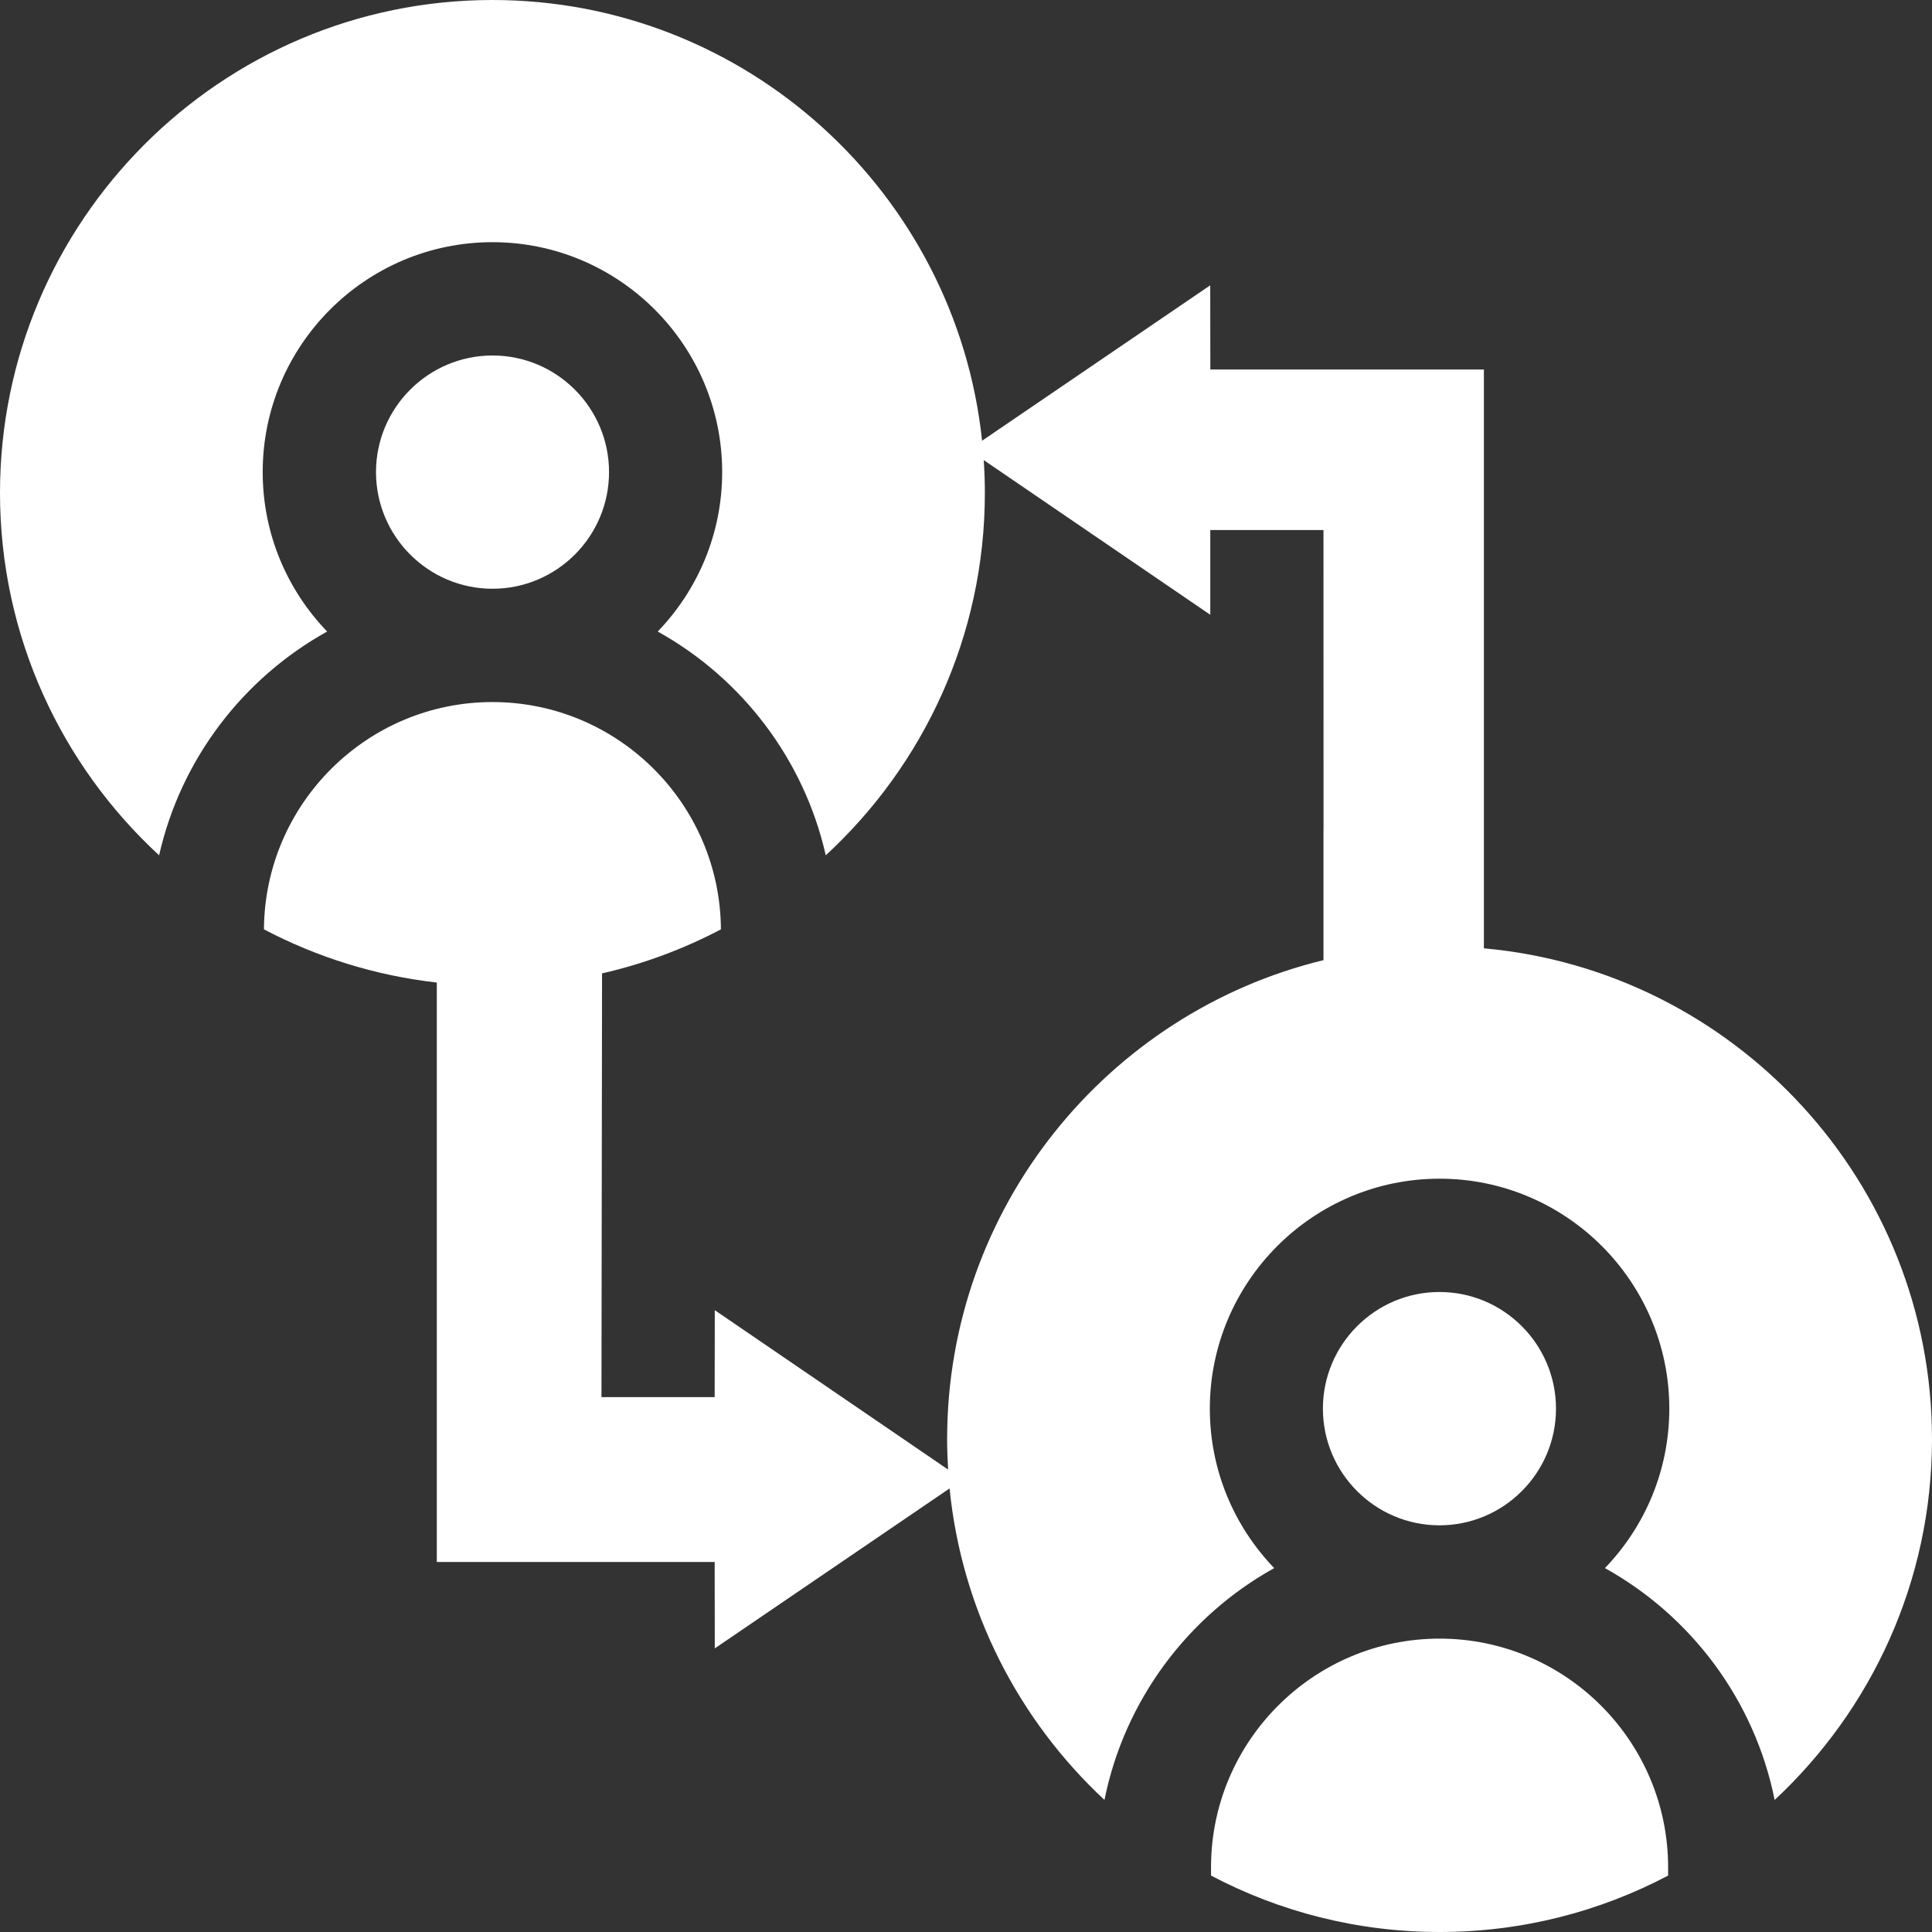
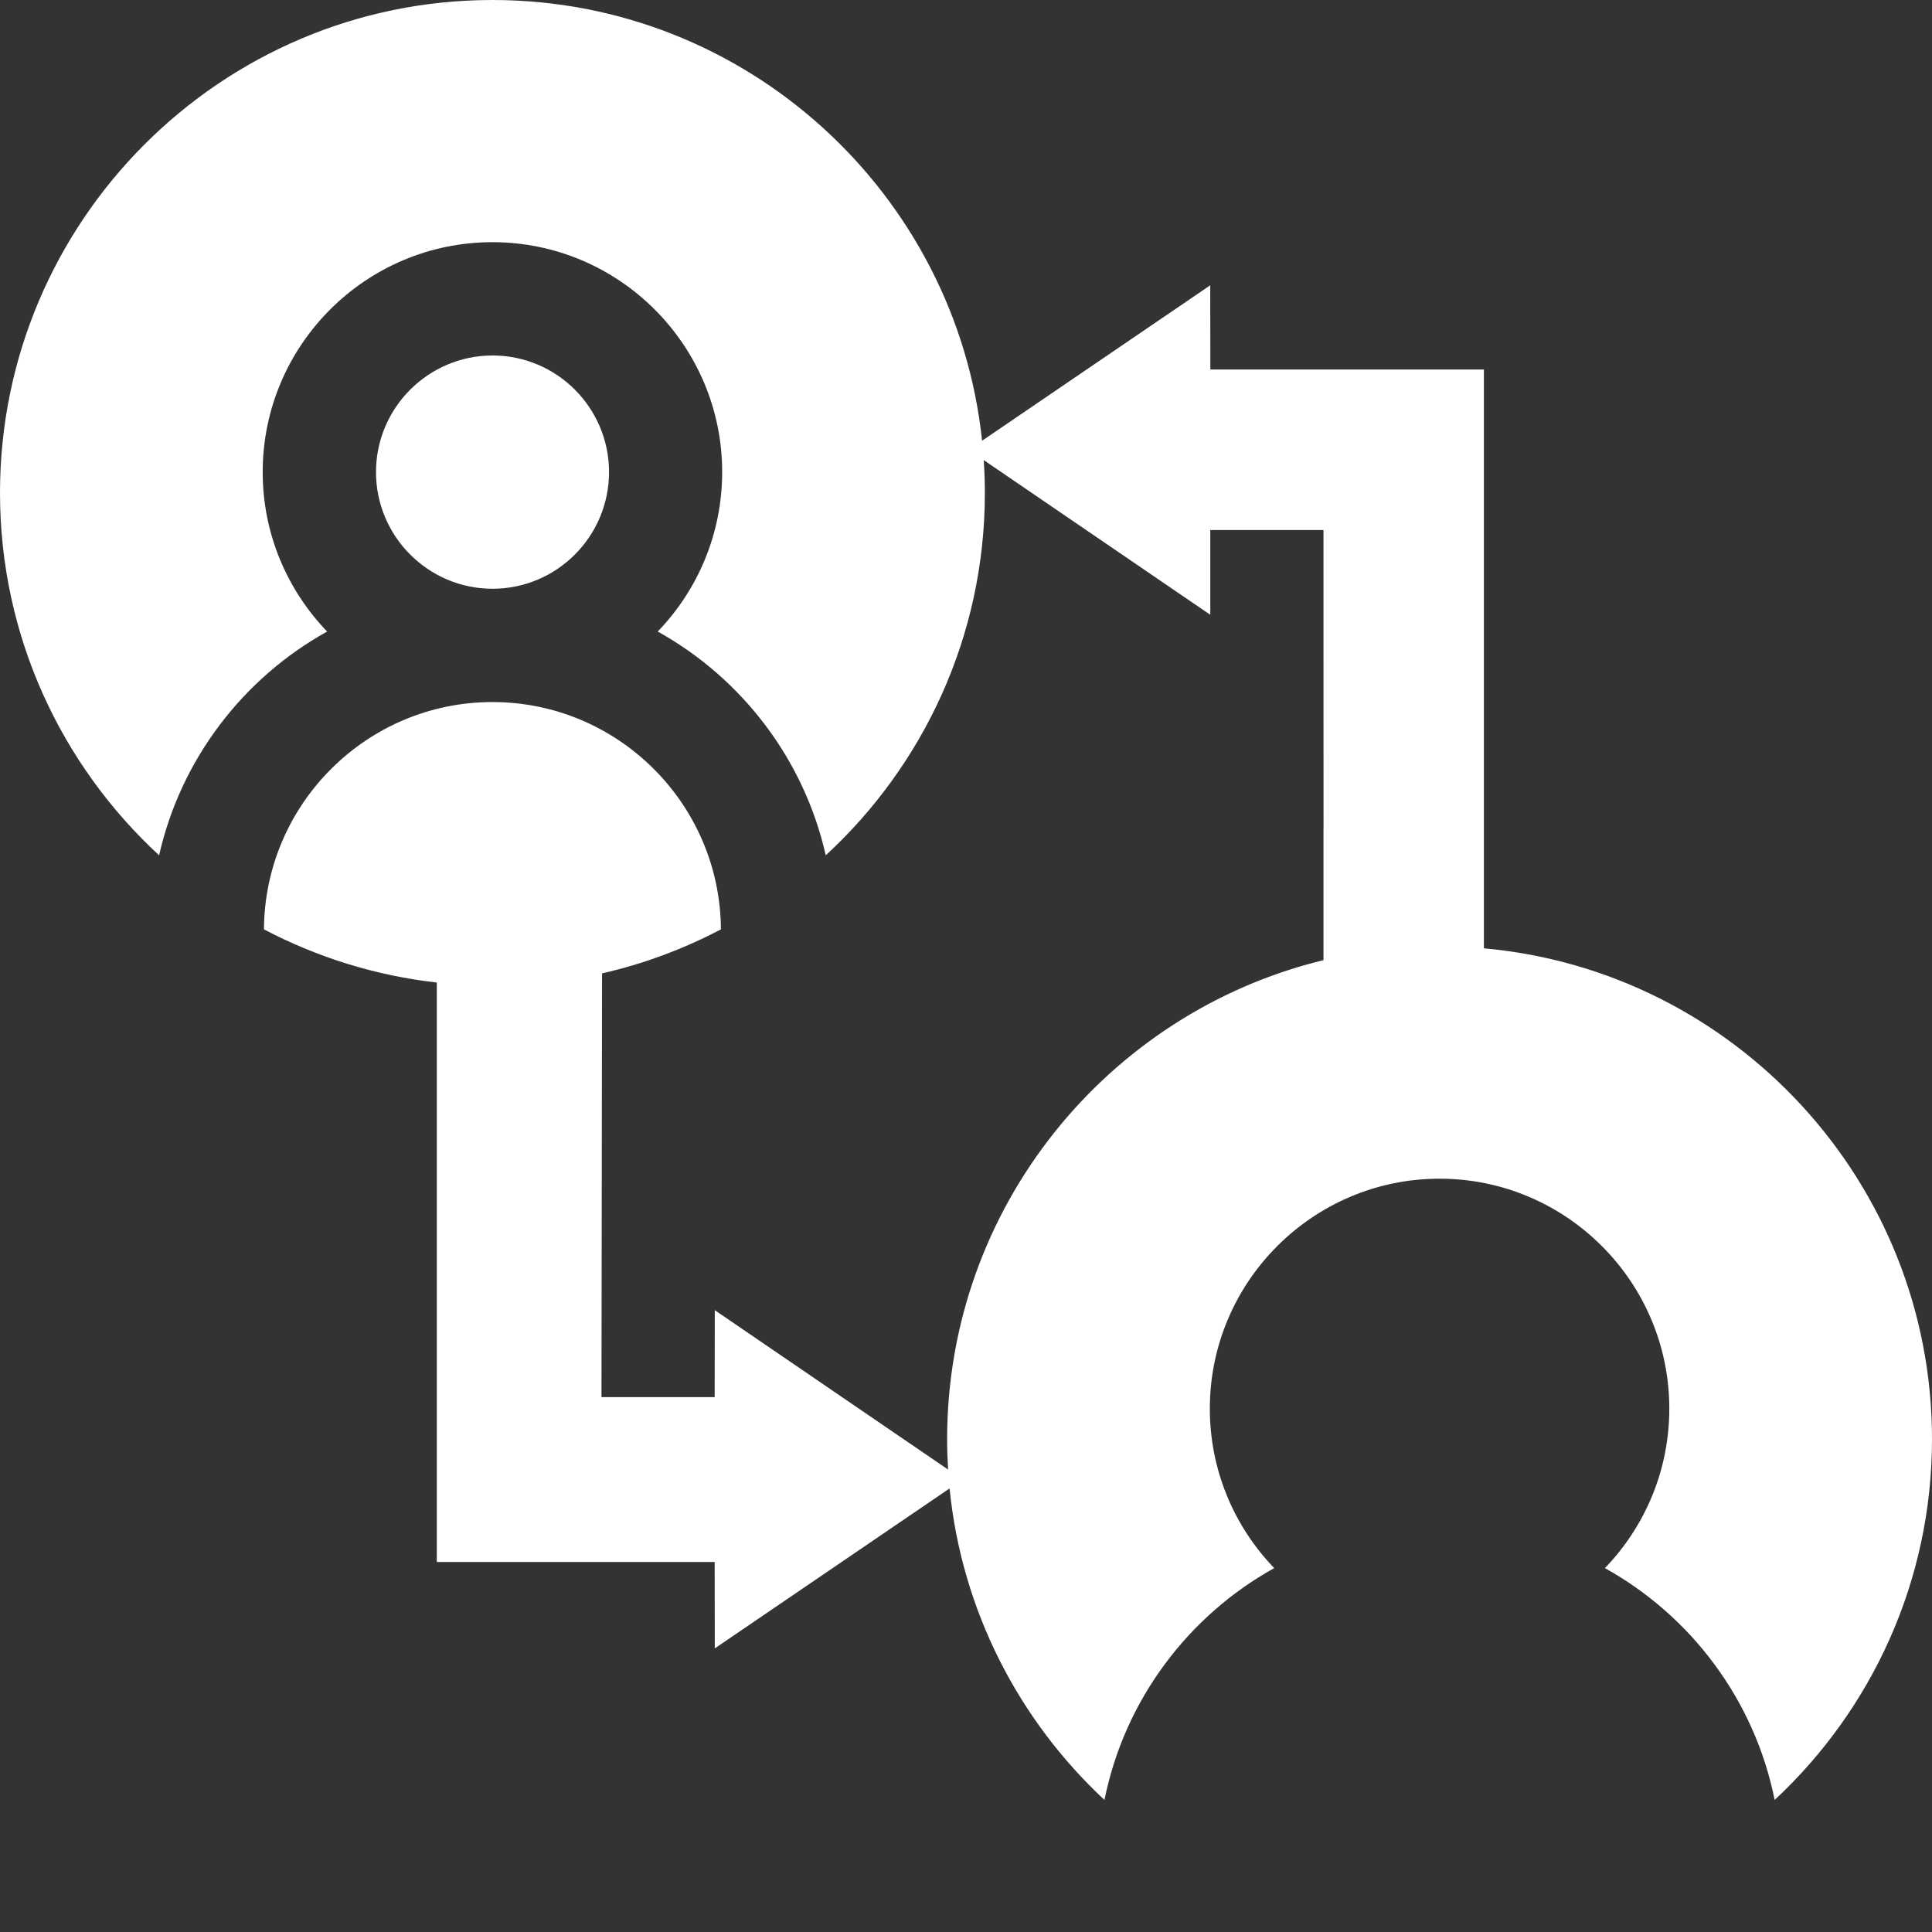
<svg xmlns="http://www.w3.org/2000/svg" width="34" height="34" viewBox="0 0 34 34" fill="none">
  <rect x="0" y="0" width="34" height="34" fill="#333333" stroke="none" />
  <g clip-path="url(#clip0_10888_7490)">
-     <path d="M27.383 24.79C27.383 23.658 26.463 22.737 25.332 22.737C24.201 22.737 23.281 23.658 23.281 24.79C23.281 25.922 24.201 26.843 25.332 26.843C26.463 26.843 27.383 25.922 27.383 24.79Z" fill="white" />
-     <path d="M29.356 32.862C29.356 30.643 27.552 28.837 25.334 28.837C23.117 28.837 21.312 30.643 21.312 32.862V33.007C22.515 33.641 23.884 34 25.334 34C26.785 34 28.154 33.641 29.356 33.007V32.862Z" fill="white" />
    <path d="M26.114 16.689V6.503H21.3L21.298 5.021L17.283 7.756C16.824 3.403 13.135 0 8.666 0C3.888 0 0 3.891 0 8.674C0 11.194 1.08 13.466 2.8 15.052C3.183 13.358 4.28 11.934 5.757 11.114C5.056 10.386 4.623 9.397 4.623 8.308C4.623 6.077 6.437 4.262 8.666 4.262C10.895 4.262 12.709 6.077 12.709 8.308C12.709 9.397 12.276 10.386 11.575 11.114C13.052 11.934 14.149 13.359 14.532 15.052C16.252 13.466 17.332 11.194 17.332 8.674C17.332 8.48 17.325 8.287 17.312 8.097L21.299 10.819L21.299 9.328H23.291L23.292 14.593L23.291 14.593V16.897C19.495 17.819 16.668 21.248 16.668 25.327C16.668 25.506 16.674 25.685 16.685 25.862L12.579 23.057L12.577 24.587H10.585L10.595 17.13C11.332 16.962 12.034 16.699 12.687 16.355C12.674 14.147 10.875 12.355 8.666 12.355C6.457 12.355 4.659 14.147 4.645 16.355C5.573 16.843 6.6 17.168 7.687 17.291V27.488H12.577L12.579 29.009L16.711 26.194C16.926 28.35 17.934 30.277 19.437 31.676C19.789 29.921 20.906 28.439 22.424 27.596C21.723 26.868 21.291 25.879 21.291 24.79C21.291 22.559 23.105 20.743 25.334 20.743C27.563 20.743 29.377 22.559 29.377 24.79C29.377 25.879 28.945 26.868 28.244 27.596C29.762 28.439 30.879 29.921 31.231 31.676C32.933 30.091 34 27.831 34 25.327C34 20.807 30.528 17.085 26.114 16.689Z" fill="white" />
    <path d="M10.718 8.308C10.718 7.177 9.799 6.256 8.668 6.256C7.537 6.256 6.617 7.177 6.617 8.308C6.617 9.44 7.537 10.361 8.668 10.361C9.799 10.361 10.718 9.44 10.718 8.308Z" fill="white" />
  </g>
  <defs>
    <clipPath id="clip0_10888_7490">
      <rect width="34" height="34" fill="white" />
    </clipPath>
  </defs>
</svg>